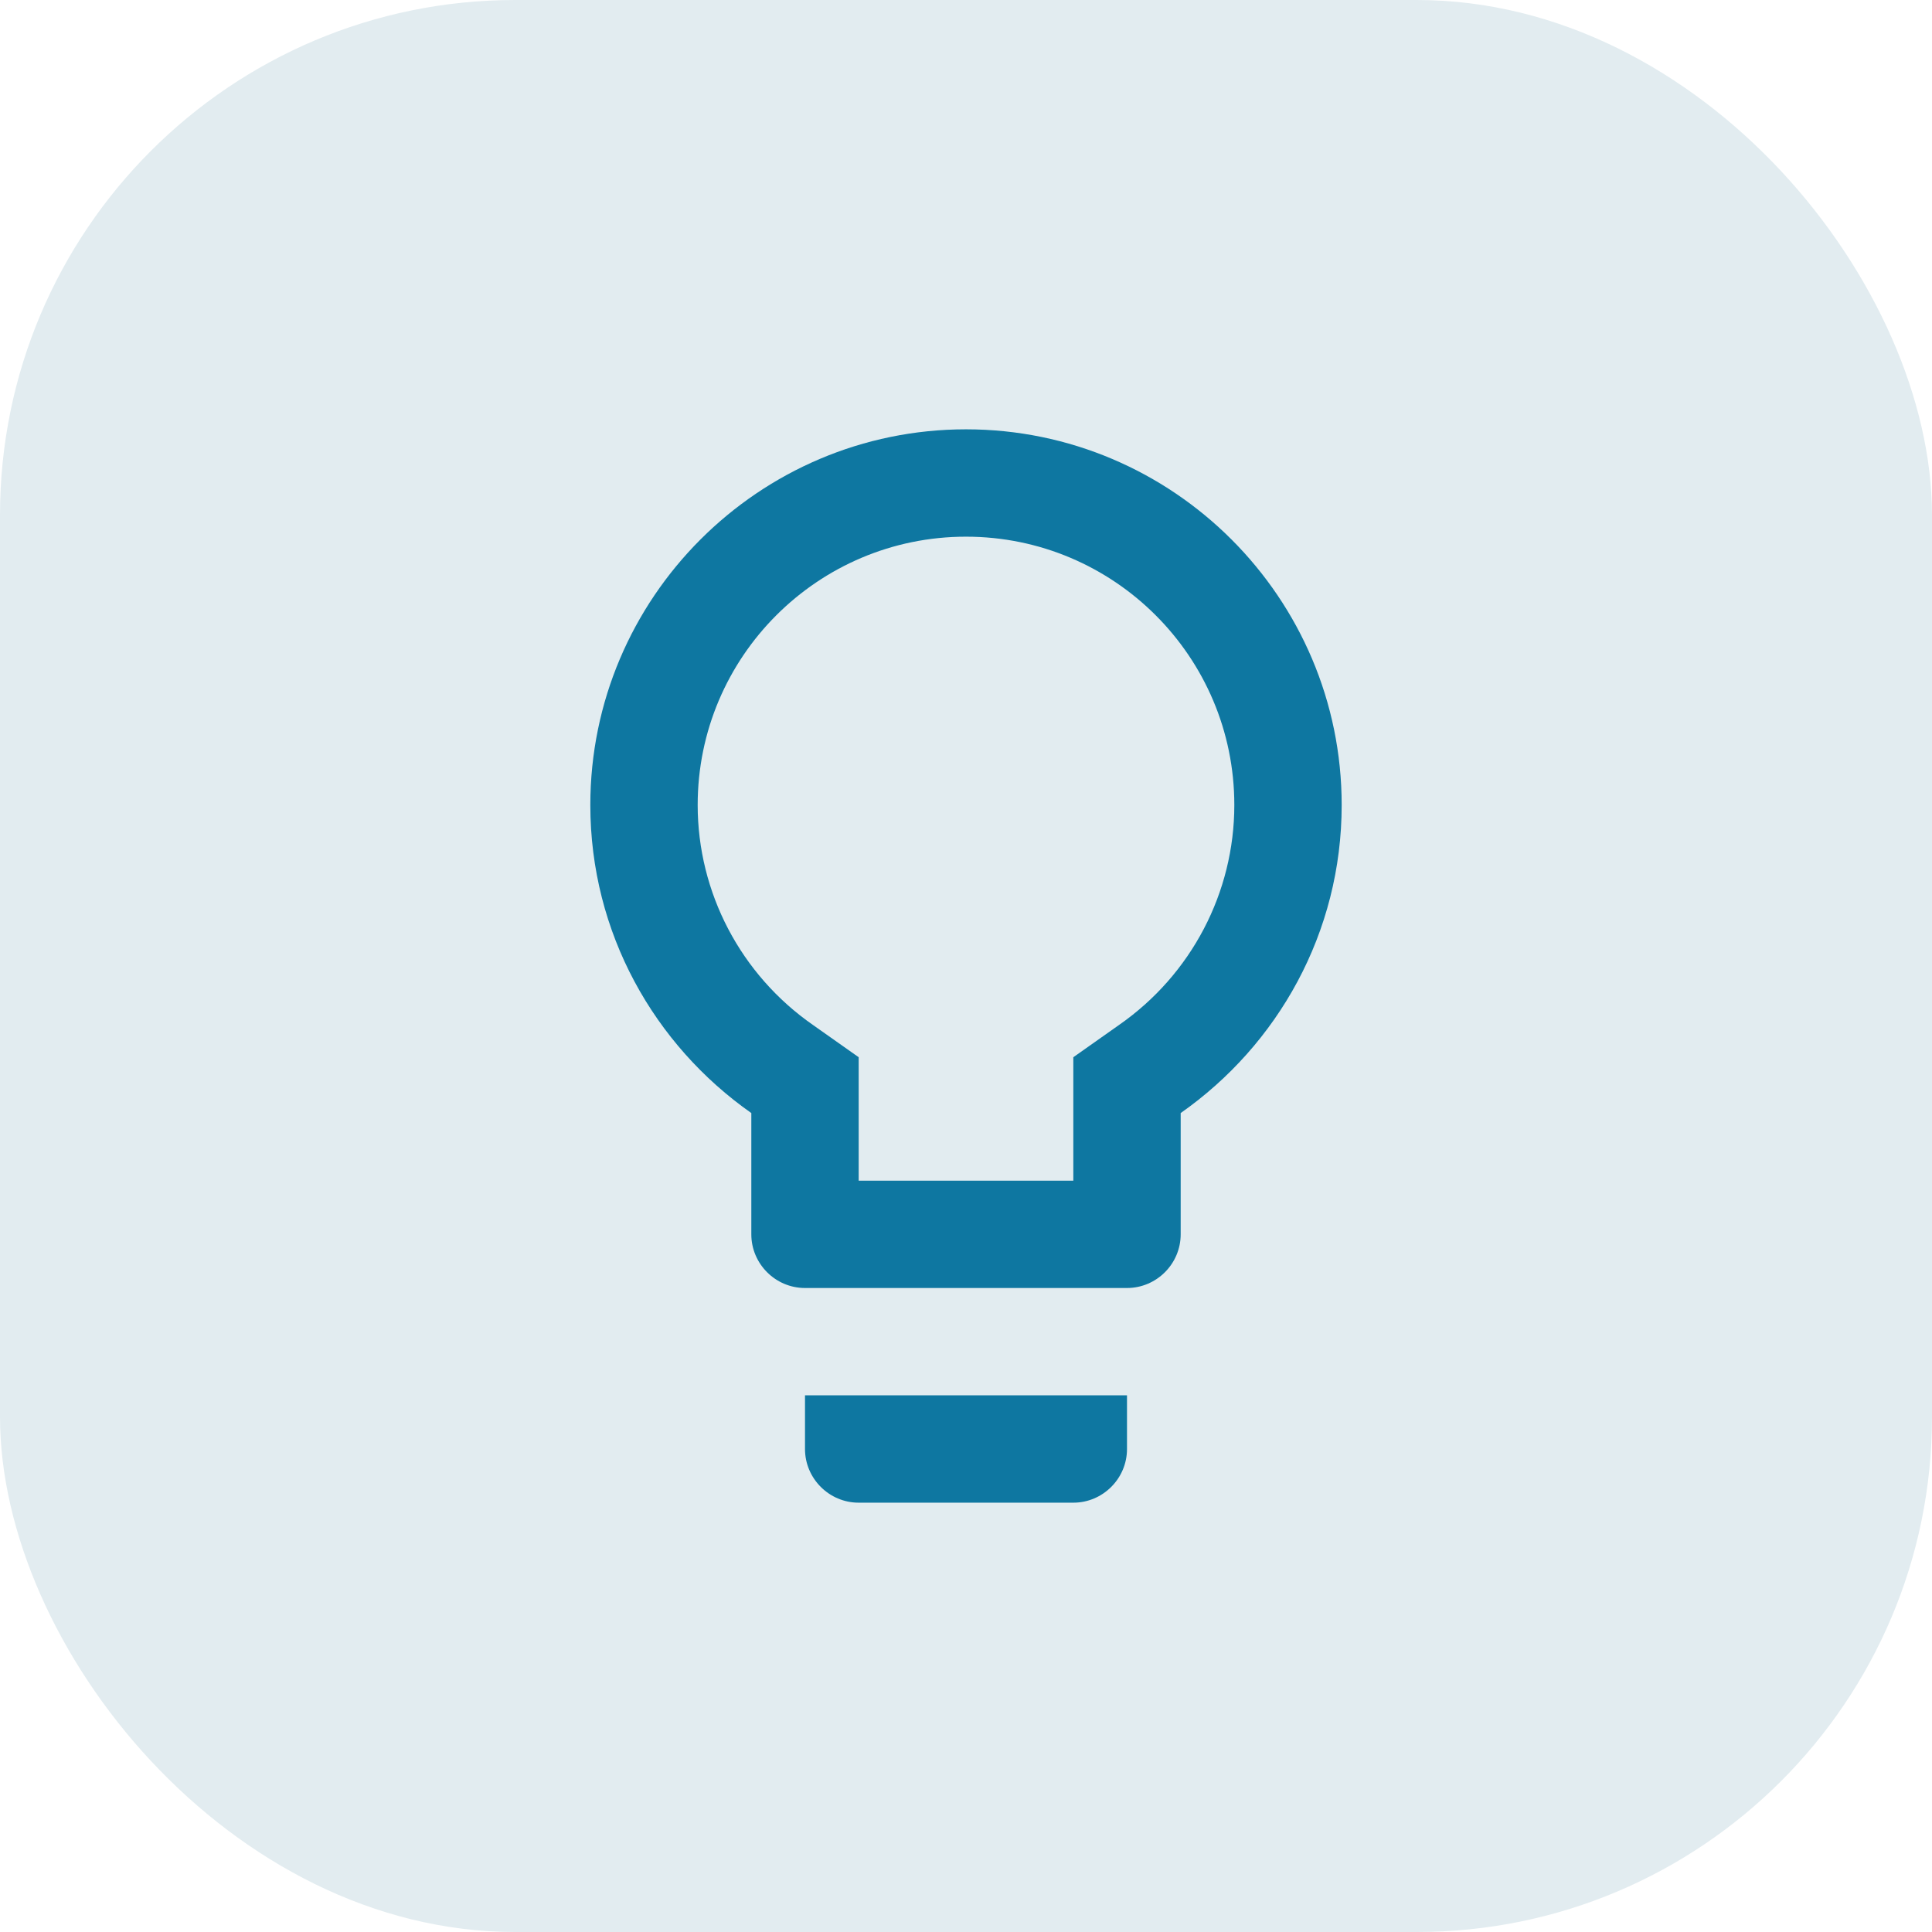
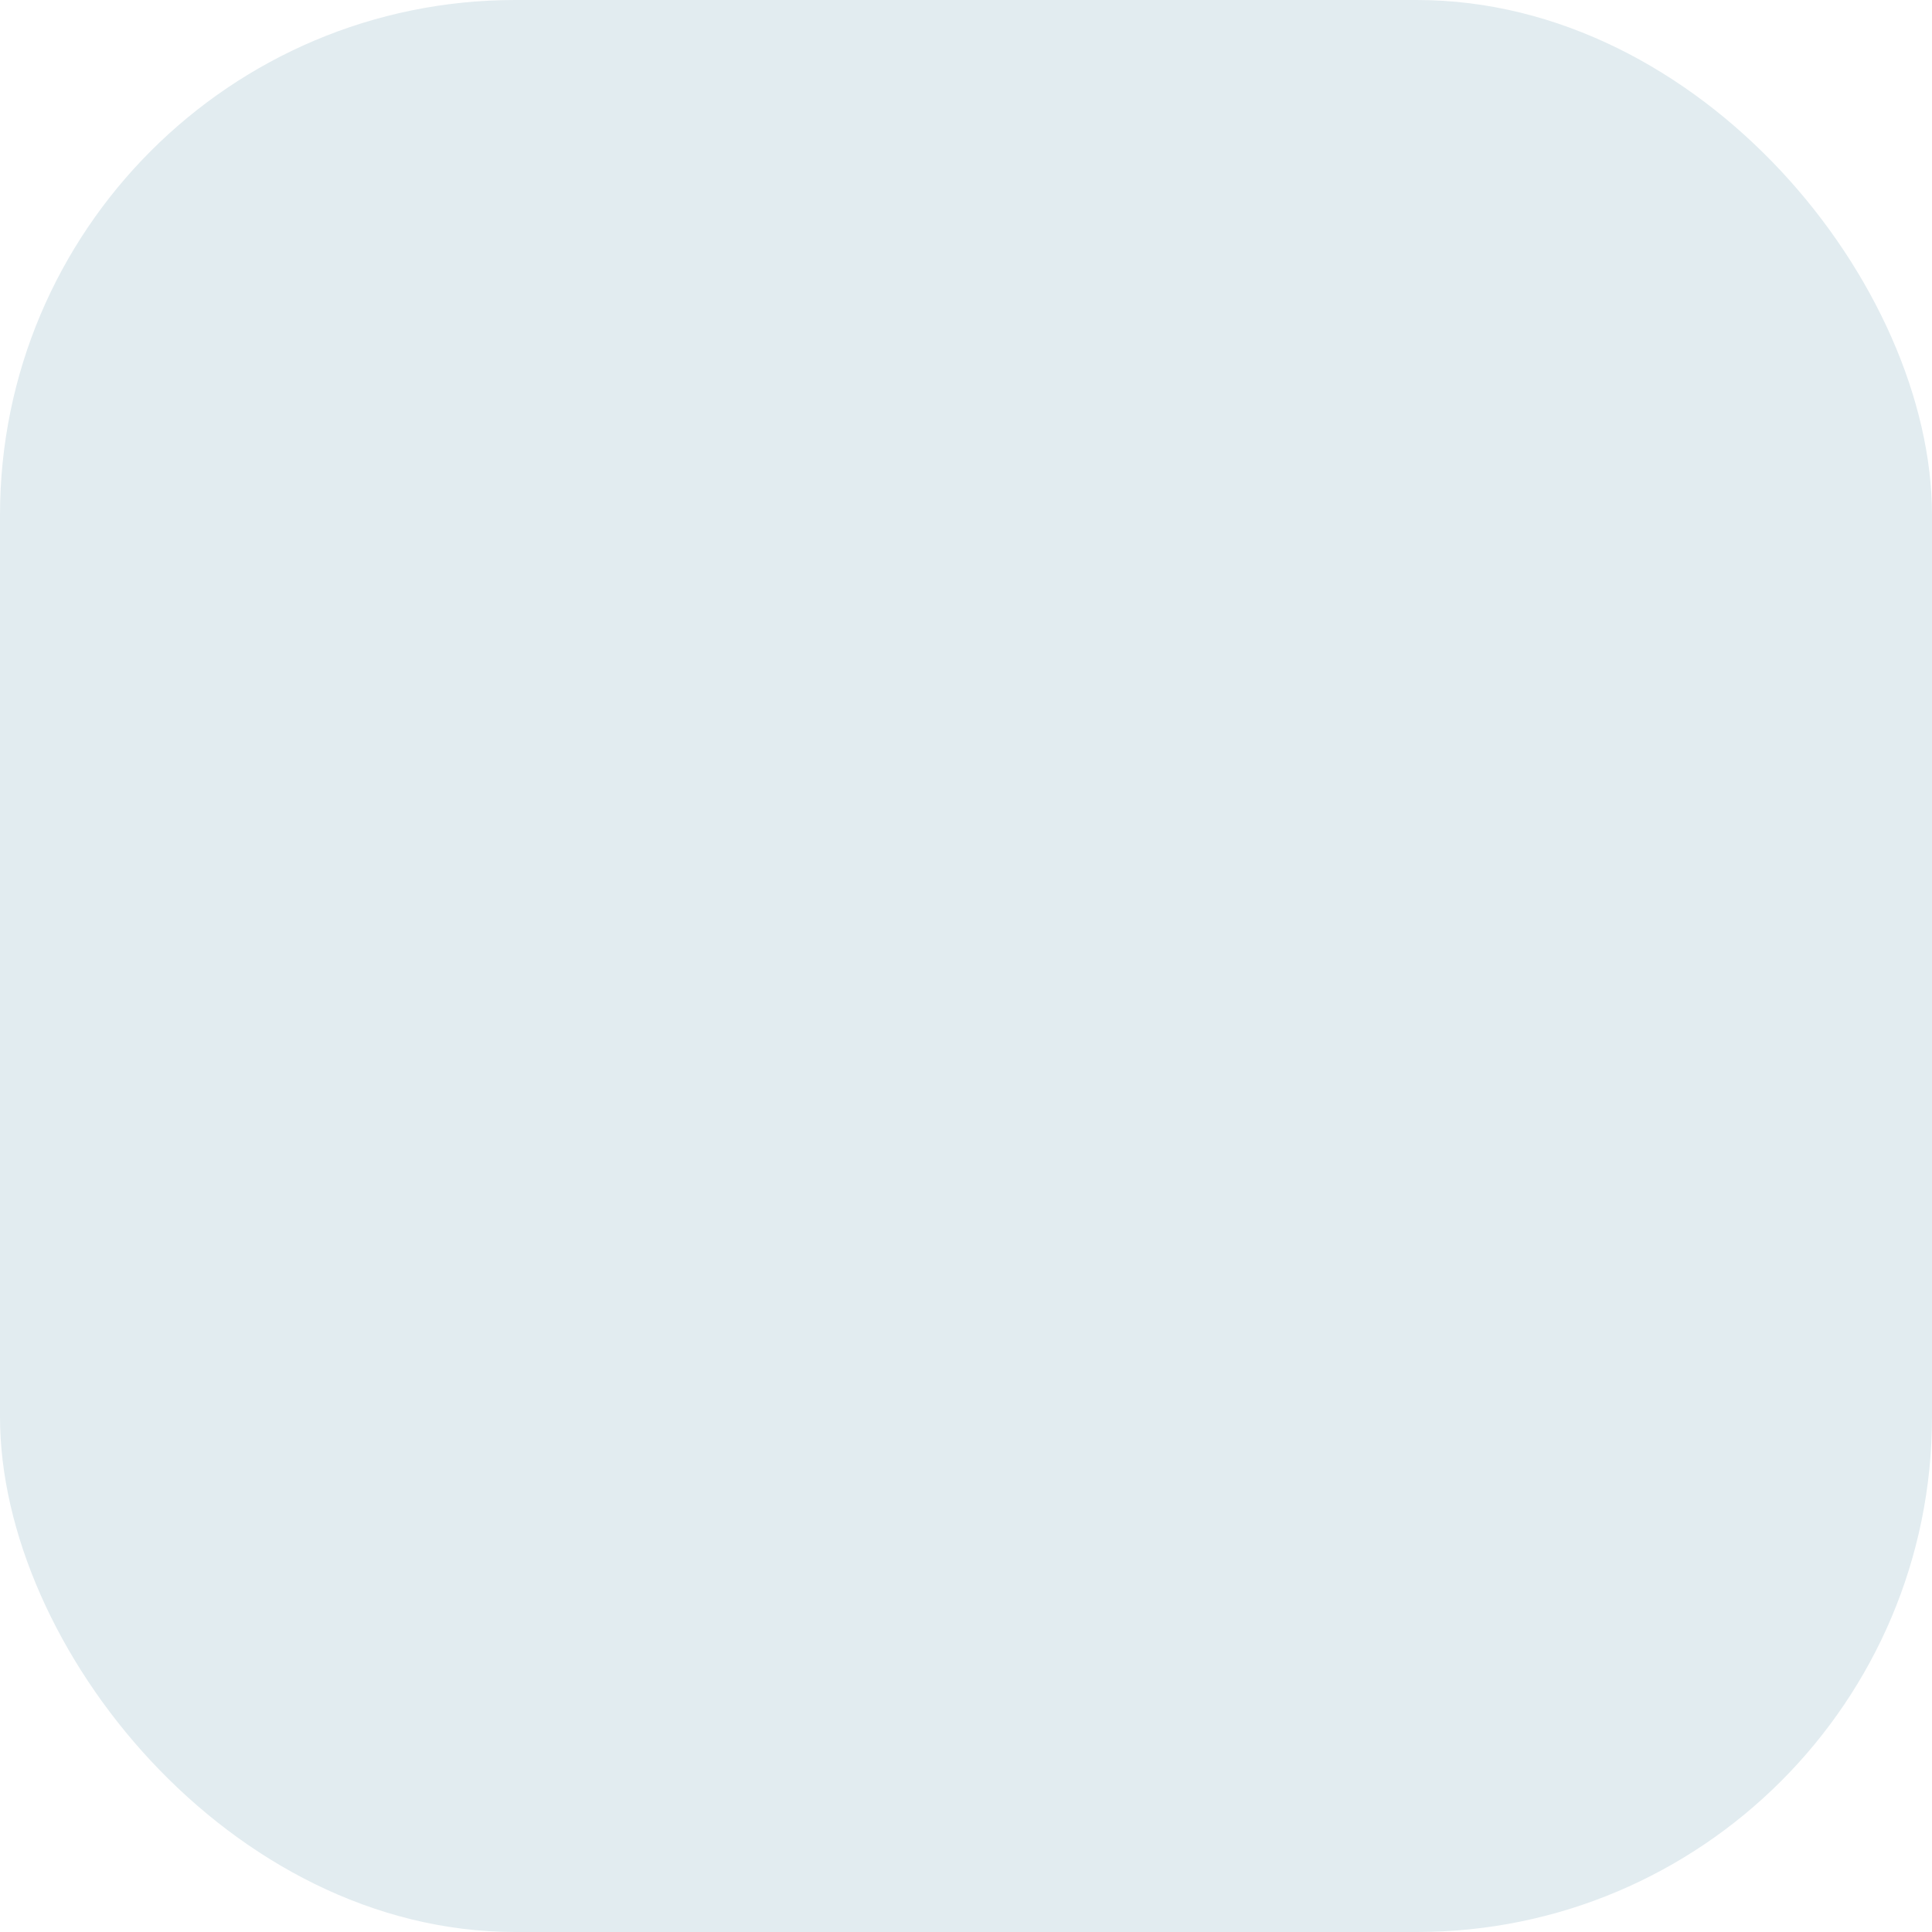
<svg xmlns="http://www.w3.org/2000/svg" width="60" height="60" viewBox="0 0 60 60" fill="none">
  <rect width="60" height="60" rx="16" fill="#E2ECF0" />
  <g clip-path="url(#clip0_1_1050)">
    <path d="M25 45C25 45.917 25.75 46.667 26.667 46.667H33.333C34.25 46.667 35 45.917 35 45V43.333H25V45ZM30 13.333C23.567 13.333 18.333 18.567 18.333 25C18.333 28.967 20.317 32.45 23.333 34.567V38.333C23.333 39.25 24.083 40 25 40H35C35.917 40 36.667 39.25 36.667 38.333V34.567C39.683 32.45 41.667 28.967 41.667 25C41.667 18.567 36.433 13.333 30 13.333ZM34.75 31.833L33.333 32.833V36.667H26.667V32.833L25.25 31.833C23 30.267 21.667 27.717 21.667 25C21.667 20.4 25.4 16.667 30 16.667C34.6 16.667 38.333 20.4 38.333 25C38.333 27.717 37 30.267 34.75 31.833Z" fill="#0E77A1" />
  </g>
  <defs>
    <clipPath id="clip0_1_1050">
-       <rect width="40" height="40" fill="white" transform="translate(10 10)" />
-     </clipPath>
+       </clipPath>
  </defs>
</svg>